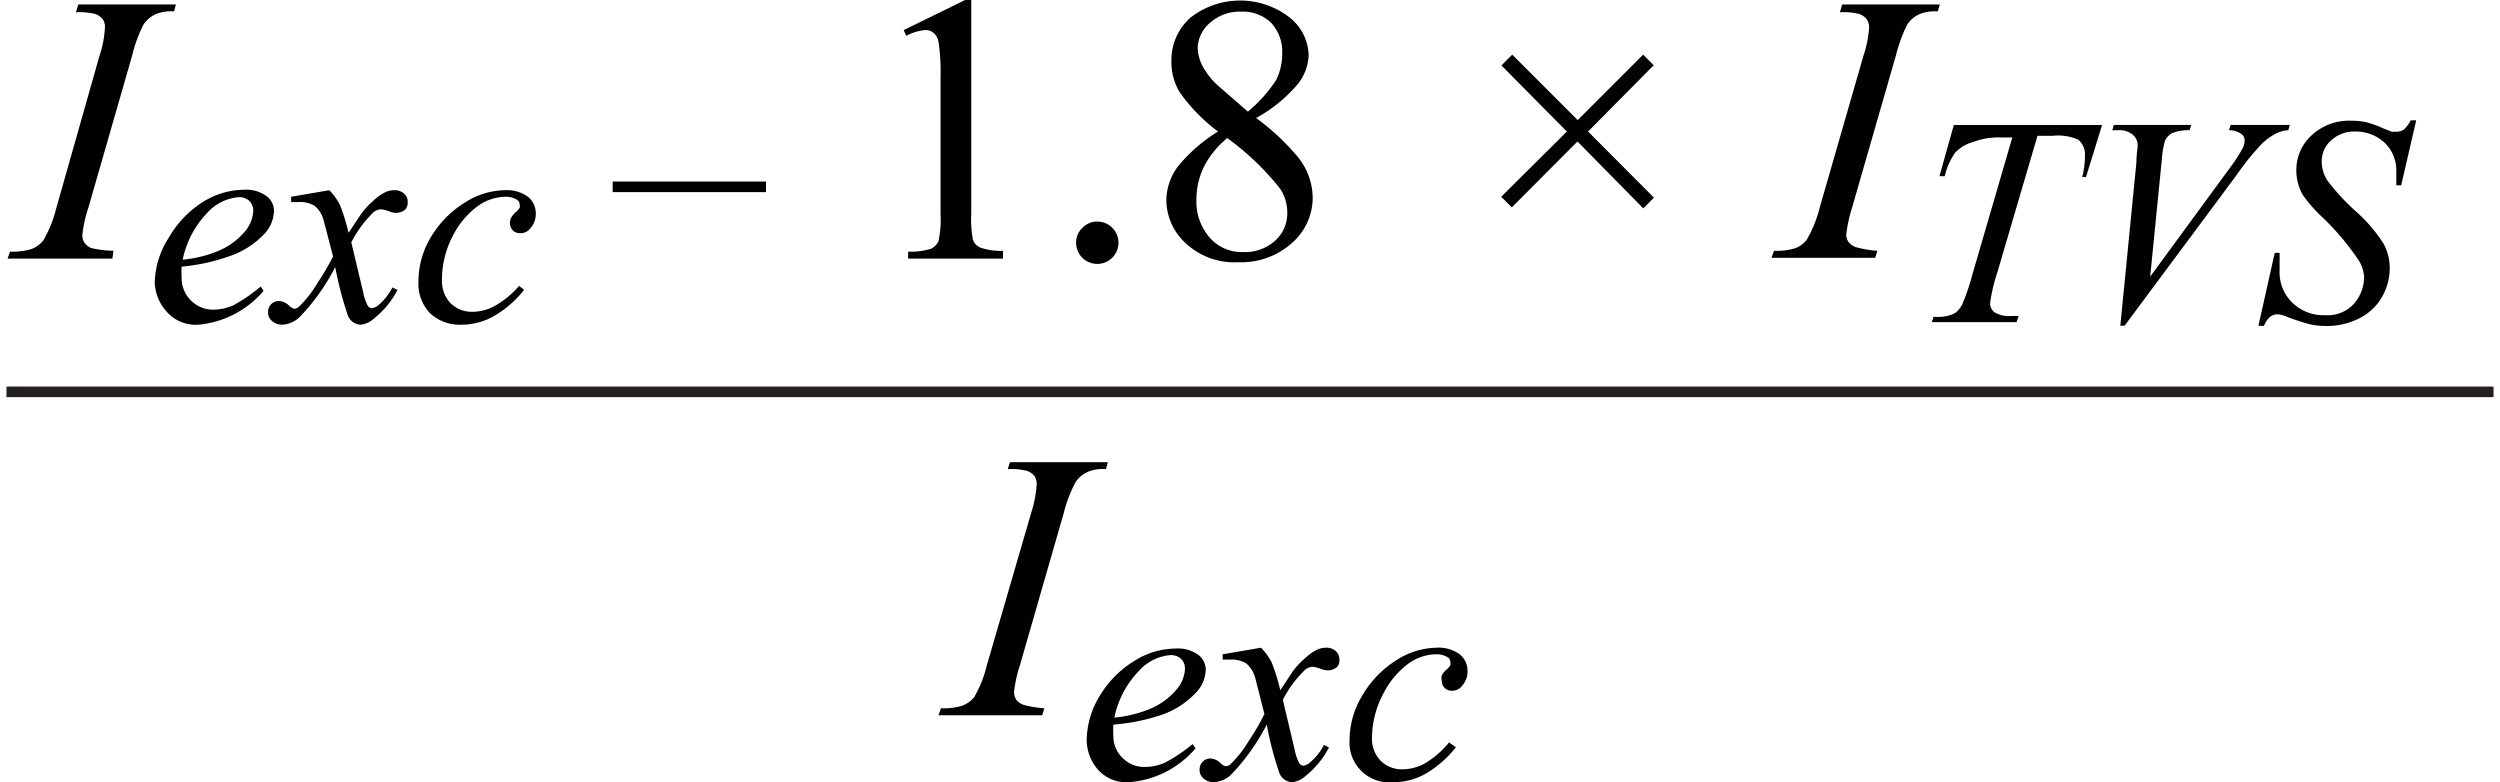
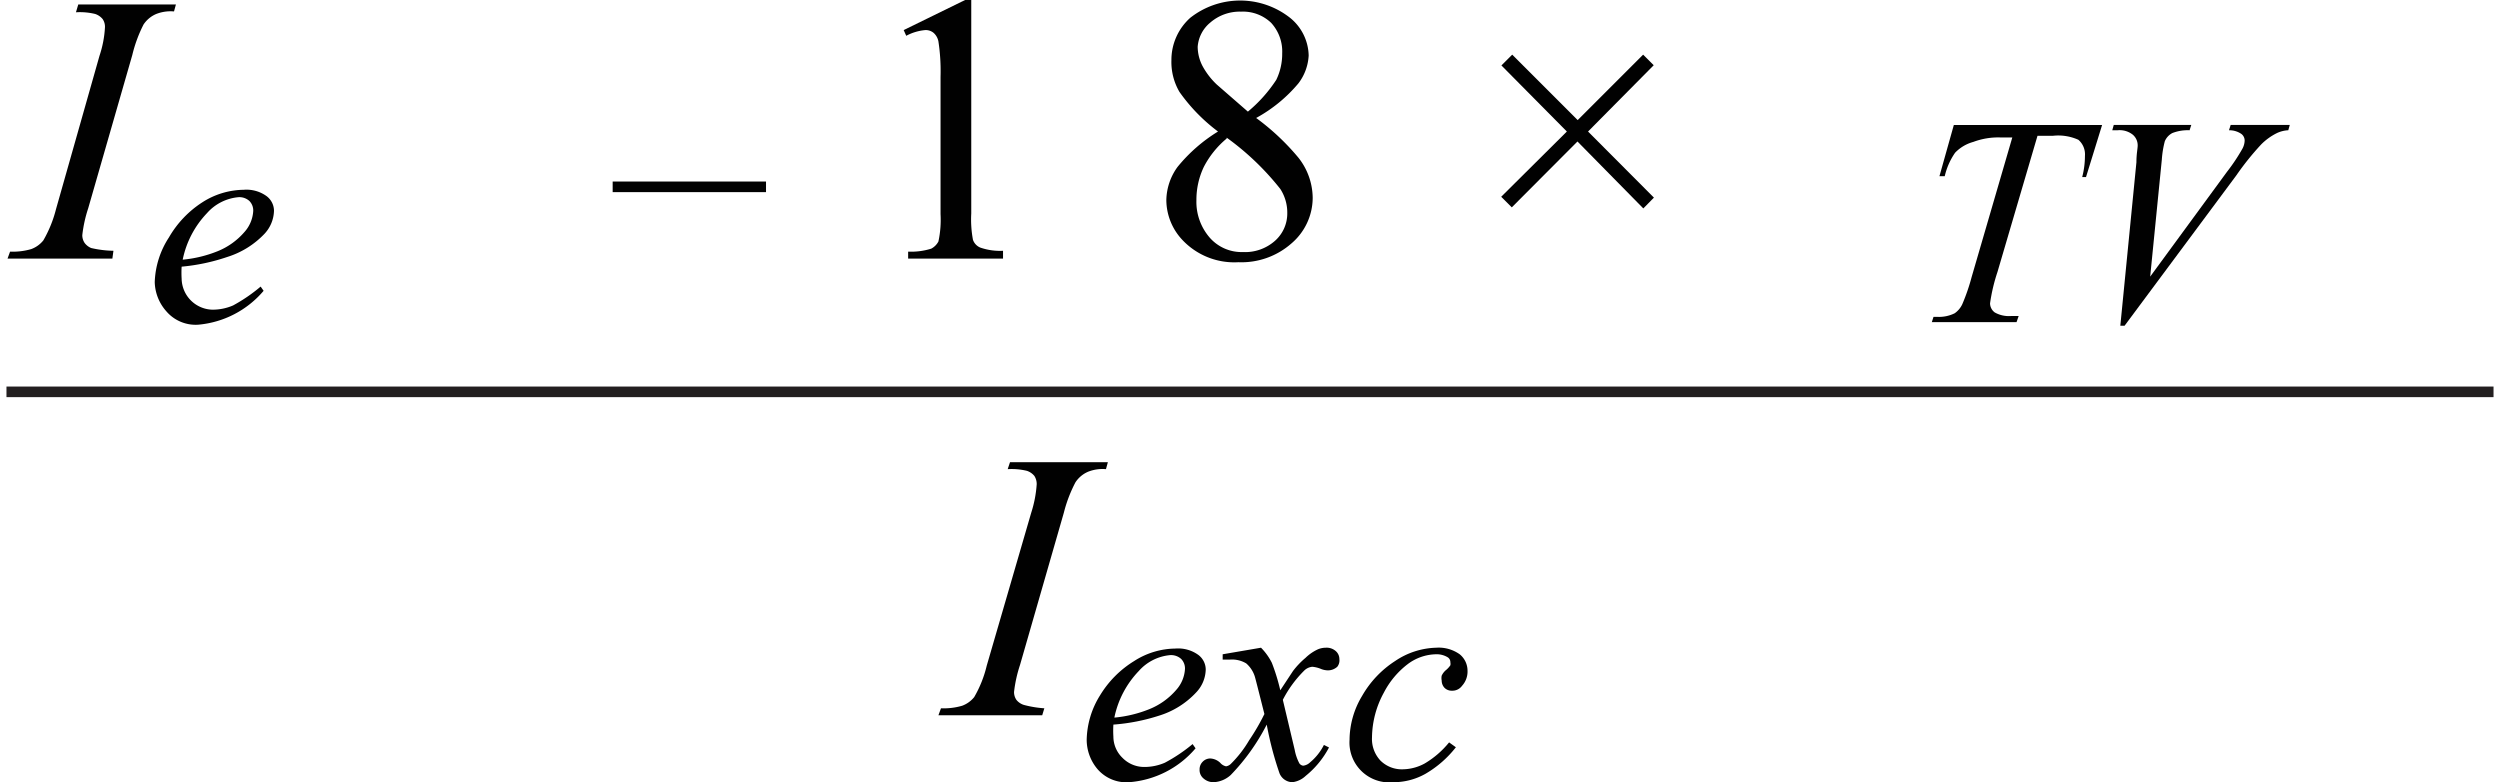
<svg xmlns="http://www.w3.org/2000/svg" id="fda49bd7-91de-4b41-8861-d2c0ac8653d0" data-name="Layer 1" width="1.63in" height="0.51in" viewBox="0 0 117.42 36.93">
  <path d="M5.05,14.63,5,15H.05l.12-.33a3.09,3.09,0,0,0,1-.12,1.31,1.31,0,0,0,.57-.41,5.76,5.76,0,0,0,.6-1.48L4.39,5.43a5.1,5.1,0,0,0,.26-1.35.64.64,0,0,0-.11-.39.78.78,0,0,0-.35-.24,3.06,3.06,0,0,0-.91-.08L3.39,3H8l-.09.33a1.86,1.86,0,0,0-.84.12,1.35,1.35,0,0,0-.6.5,6.48,6.48,0,0,0-.53,1.44L3.86,12.62a6.28,6.28,0,0,0-.28,1.27.65.65,0,0,0,.11.37A.73.73,0,0,0,4,14.5,5,5,0,0,0,5.05,14.63Z" transform="translate(0 -2.79)" fill="#010101" />
  <path d="M8.27,15.38a4.72,4.72,0,0,0,0,.57A1.49,1.49,0,0,0,9.7,17.41a2.42,2.42,0,0,0,1-.2A7.6,7.6,0,0,0,12,16.32l.14.2a4.57,4.57,0,0,1-3.09,1.6,1.82,1.82,0,0,1-1.5-.63A2.15,2.15,0,0,1,7,16.11,4.1,4.1,0,0,1,7.67,14a4.85,4.85,0,0,1,1.58-1.66,3.69,3.69,0,0,1,1.95-.59,1.62,1.62,0,0,1,1.08.3.87.87,0,0,1,.35.69,1.65,1.65,0,0,1-.45,1.09,4.11,4.11,0,0,1-1.75,1.09A9.28,9.28,0,0,1,8.27,15.38Zm.05-.33a5.86,5.86,0,0,0,1.65-.4,3.3,3.3,0,0,0,1.26-.9,1.62,1.62,0,0,0,.42-1,.64.64,0,0,0-.18-.47.7.7,0,0,0-.52-.18,2.24,2.24,0,0,0-1.48.75A4.46,4.46,0,0,0,8.32,15.05Z" transform="translate(0 -2.79)" fill="#010101" />
-   <path d="M15.24,11.77a2.78,2.78,0,0,1,.51.71,9.35,9.35,0,0,1,.4,1.3l.61-.91a3.72,3.72,0,0,1,.58-.62,2.07,2.07,0,0,1,.6-.41,1,1,0,0,1,.36-.07.65.65,0,0,1,.47.16.47.47,0,0,1,.17.38.48.48,0,0,1-.1.36.66.66,0,0,1-.44.17.84.84,0,0,1-.3-.06,1.48,1.48,0,0,0-.44-.11.64.64,0,0,0-.38.19,5.42,5.42,0,0,0-1,1.37l.56,2.35a2.21,2.21,0,0,0,.22.65.26.26,0,0,0,.18.11.61.61,0,0,0,.34-.16,2.69,2.69,0,0,0,.64-.82l.24.12a4.15,4.15,0,0,1-1.1,1.34,1.11,1.11,0,0,1-.63.3.67.67,0,0,1-.61-.43,17.2,17.2,0,0,1-.6-2.29,9.87,9.87,0,0,1-1.7,2.38,1.29,1.29,0,0,1-.81.34.71.71,0,0,1-.5-.2.51.51,0,0,1-.16-.4.51.51,0,0,1,.52-.52.73.73,0,0,1,.46.21.49.49,0,0,0,.27.16.41.41,0,0,0,.22-.11,5.39,5.39,0,0,0,.87-1.12,12.44,12.44,0,0,0,.73-1.24c-.29-1.11-.44-1.7-.46-1.76a1.28,1.28,0,0,0-.41-.63,1.3,1.3,0,0,0-.75-.18h-.36v-.25Z" transform="translate(0 -2.79)" fill="#010101" />
-   <path d="M24.44,16.47A4.92,4.92,0,0,1,23,17.72a3.07,3.07,0,0,1-1.53.4A2.05,2.05,0,0,1,20,17.58a2,2,0,0,1-.55-1.47A4.06,4.06,0,0,1,20,14.05a4.77,4.77,0,0,1,1.57-1.65,3.62,3.62,0,0,1,1.94-.63,1.71,1.71,0,0,1,1.11.31,1,1,0,0,1,.37.77,1,1,0,0,1-.26.72.56.56,0,0,1-.47.23.48.48,0,0,1-.35-.13.5.5,0,0,1-.14-.35.69.69,0,0,1,.05-.24,1,1,0,0,1,.21-.26,1.1,1.1,0,0,0,.2-.22.35.35,0,0,0,0-.14.27.27,0,0,0-.13-.24,1,1,0,0,0-.56-.14,2.29,2.29,0,0,0-1.33.47,4,4,0,0,0-1.12,1.34A4.5,4.5,0,0,0,20.56,16a1.53,1.53,0,0,0,.4,1.1,1.43,1.43,0,0,0,1.08.41,2.21,2.21,0,0,0,1-.27,4.28,4.28,0,0,0,1.16-.95Z" transform="translate(0 -2.79)" fill="#010101" />
  <path d="M35.86,11.86H28.62v-.5h7.24Z" transform="translate(0 -2.79)" fill="#010101" />
  <path d="M42.36,4.21l2.9-1.42h.29V12.86a5.22,5.22,0,0,0,.08,1.25.61.61,0,0,0,.35.37,2.83,2.83,0,0,0,1.07.15V15H42.57v-.33a3.18,3.18,0,0,0,1.09-.14.8.8,0,0,0,.34-.34,4.88,4.88,0,0,0,.1-1.29V6.42A9.33,9.33,0,0,0,44,4.75a.72.72,0,0,0-.23-.41.58.58,0,0,0-.39-.13,2.34,2.34,0,0,0-.9.27Z" transform="translate(0 -2.79)" fill="#010101" />
-   <path d="M51.5,13.25a1,1,0,1,1-1,1,.91.91,0,0,1,.29-.69A.94.94,0,0,1,51.5,13.25Z" transform="translate(0 -2.79)" fill="#010101" />
  <path d="M57.2,9a8.32,8.32,0,0,1-1.82-1.87A2.79,2.79,0,0,1,55,5.63a2.67,2.67,0,0,1,.89-2,3.81,3.81,0,0,1,4.71,0,2.35,2.35,0,0,1,.88,1.78A2.37,2.37,0,0,1,61,6.72a6.92,6.92,0,0,1-2,1.64,11.17,11.17,0,0,1,2,1.88,3.1,3.1,0,0,1,.67,1.89,2.84,2.84,0,0,1-1,2.15,3.57,3.57,0,0,1-2.51.89,3.36,3.36,0,0,1-2.65-1.06,2.77,2.77,0,0,1-.75-1.87,2.74,2.74,0,0,1,.53-1.57A7.53,7.53,0,0,1,57.2,9Zm.41.33a4.31,4.31,0,0,0-1.08,1.34,3.61,3.61,0,0,0-.35,1.57A2.58,2.58,0,0,0,56.8,14a2,2,0,0,0,1.58.69,2.12,2.12,0,0,0,1.52-.54,1.72,1.72,0,0,0,.57-1.3,2.05,2.05,0,0,0-.33-1.14A12.64,12.64,0,0,0,57.61,9.29Zm1-1.27a6.71,6.71,0,0,0,1.34-1.5,2.8,2.8,0,0,0,.28-1.25,2,2,0,0,0-.52-1.44,1.92,1.92,0,0,0-1.42-.53,2.12,2.12,0,0,0-1.46.52A1.63,1.63,0,0,0,56.24,5a2,2,0,0,0,.23.91,3.5,3.5,0,0,0,.67.87Z" transform="translate(0 -2.79)" fill="#010101" />
  <path d="M70.57,12.08,73.67,9,70.58,5.88l.51-.51,3.09,3.09,3.09-3.09.5.5L74.67,9l3.11,3.12-.5.51L74.17,9.47l-3.1,3.11Z" transform="translate(0 -2.79)" fill="#010101" />
-   <path d="M88.33,14.63l-.1.33h-4.9l.12-.33a3,3,0,0,0,1-.12A1.2,1.2,0,0,0,85,14.1a5.76,5.76,0,0,0,.6-1.48l2.07-7.19a5.22,5.22,0,0,0,.27-1.35.65.65,0,0,0-.12-.39.78.78,0,0,0-.35-.24,3,3,0,0,0-.91-.08L86.67,3h4.61l-.1.33a1.89,1.89,0,0,0-.84.12,1.35,1.35,0,0,0-.6.5,7.05,7.05,0,0,0-.53,1.44l-2.07,7.19a7.13,7.13,0,0,0-.28,1.27.65.65,0,0,0,.11.37.78.78,0,0,0,.35.24A5.15,5.15,0,0,0,88.33,14.63Z" transform="translate(0 -2.79)" fill="#010101" />
  <path d="M91.94,8.69h7l-.76,2.46H98a4,4,0,0,0,.13-1,.91.91,0,0,0-.31-.76,2.31,2.31,0,0,0-1.19-.19h-.74L94,15.63a8.32,8.32,0,0,0-.35,1.48.54.54,0,0,0,.22.43,1.35,1.35,0,0,0,.77.17H95L94.9,18h-4l.08-.25h.18a1.67,1.67,0,0,0,.82-.17,1.07,1.07,0,0,0,.36-.43,9.36,9.36,0,0,0,.44-1.28l1.92-6.59h-.55a3.34,3.34,0,0,0-1.29.21A1.87,1.87,0,0,0,92,10a3.2,3.2,0,0,0-.49,1.11h-.25Z" transform="translate(0 -2.79)" fill="#010101" />
  <path d="M99.8,18.17l.76-7.72c0-.39.06-.65.06-.79a.66.66,0,0,0-.23-.51,1,1,0,0,0-.72-.21h-.25l.07-.25h3.66l-.08.25a2,2,0,0,0-.81.13.77.77,0,0,0-.36.39,4.61,4.61,0,0,0-.14.86l-.55,5.53,3.62-4.94a8.78,8.78,0,0,0,.74-1.11.86.86,0,0,0,.1-.37.39.39,0,0,0-.16-.32,1,1,0,0,0-.58-.17l.08-.25h2.79l-.07.25a1.42,1.42,0,0,0-.53.13,2.77,2.77,0,0,0-.75.54,13,13,0,0,0-1.18,1.47L100,18.17Z" transform="translate(0 -2.79)" fill="#010101" />
-   <path d="M106.32,18.17l.77-3.44h.23c0,.33,0,.61,0,.83a2,2,0,0,0,.6,1.52,2.1,2.1,0,0,0,1.56.59,1.67,1.67,0,0,0,1.36-.55,1.92,1.92,0,0,0,.47-1.27A1.7,1.7,0,0,0,111,15a12.23,12.23,0,0,0-1.71-2,6.52,6.52,0,0,1-.87-1,2.32,2.32,0,0,1-.31-1.16,2.21,2.21,0,0,1,.72-1.66,2.58,2.58,0,0,1,1.86-.69,3.32,3.32,0,0,1,.72.07,4.85,4.85,0,0,1,.78.28l.43.17.22,0a.65.65,0,0,0,.34-.1,1.49,1.49,0,0,0,.33-.44h.26l-.71,3.07h-.23q0-.41,0-.66a1.81,1.81,0,0,0-.55-1.35A2,2,0,0,0,110.91,9a1.62,1.62,0,0,0-1.16.42,1.31,1.31,0,0,0-.44,1,1.62,1.62,0,0,0,.28.91,10.17,10.17,0,0,0,1.31,1.42,7.29,7.29,0,0,1,1.32,1.53,2.43,2.43,0,0,1,.3,1.17,2.74,2.74,0,0,1-.37,1.37,2.57,2.57,0,0,1-1.07,1,3.32,3.32,0,0,1-1.53.36,3.64,3.64,0,0,1-.76-.07,9.87,9.87,0,0,1-1.14-.37,1.23,1.23,0,0,0-.44-.11c-.27,0-.48.19-.63.55Z" transform="translate(0 -2.79)" fill="#010101" />
  <path d="M49,36.23l-.1.33H44l.12-.33a3.09,3.09,0,0,0,1-.12,1.31,1.31,0,0,0,.57-.41,5.47,5.47,0,0,0,.59-1.48L48.38,27a5.56,5.56,0,0,0,.26-1.35.71.71,0,0,0-.11-.39.78.78,0,0,0-.35-.24,3.06,3.06,0,0,0-.91-.08l.11-.33H52l-.09.33a1.86,1.86,0,0,0-.84.12,1.35,1.35,0,0,0-.6.5A6.48,6.48,0,0,0,49.92,27l-2.07,7.19a6.28,6.28,0,0,0-.28,1.27.65.65,0,0,0,.11.37.73.73,0,0,0,.35.24A5,5,0,0,0,49,36.23Z" transform="translate(0 -2.79)" fill="#010101" />
  <path d="M52.26,37a4.72,4.72,0,0,0,0,.57,1.4,1.4,0,0,0,.43,1,1.43,1.43,0,0,0,1,.43,2.42,2.42,0,0,0,1-.2A7.6,7.6,0,0,0,56,37.92l.14.2A4.57,4.57,0,0,1,53,39.72a1.8,1.8,0,0,1-1.5-.63A2.15,2.15,0,0,1,51,37.71a4.1,4.1,0,0,1,.63-2.09A4.85,4.85,0,0,1,53.24,34a3.66,3.66,0,0,1,1.95-.59,1.62,1.62,0,0,1,1.08.3.87.87,0,0,1,.35.69,1.62,1.62,0,0,1-.46,1.09,4,4,0,0,1-1.75,1.09A9.18,9.18,0,0,1,52.26,37Zm.05-.33a5.86,5.86,0,0,0,1.65-.4,3.3,3.3,0,0,0,1.26-.9,1.62,1.62,0,0,0,.42-1,.64.64,0,0,0-.18-.47.71.71,0,0,0-.52-.18,2.24,2.24,0,0,0-1.48.75A4.46,4.46,0,0,0,52.31,36.65Z" transform="translate(0 -2.79)" fill="#010101" />
  <path d="M59.23,33.37a2.78,2.78,0,0,1,.51.71,9.35,9.35,0,0,1,.4,1.3l.6-.91a3.79,3.79,0,0,1,.59-.62,2.07,2.07,0,0,1,.6-.41,1,1,0,0,1,.36-.07.65.65,0,0,1,.47.16.5.5,0,0,1,.17.38.48.48,0,0,1-.1.36.66.66,0,0,1-.44.17.94.94,0,0,1-.31-.06,1.37,1.37,0,0,0-.43-.11.63.63,0,0,0-.39.19,5.44,5.44,0,0,0-1,1.37l.56,2.36a2.23,2.23,0,0,0,.22.64.26.26,0,0,0,.18.11.56.56,0,0,0,.33-.16,2.57,2.57,0,0,0,.65-.82l.24.12a4.28,4.28,0,0,1-1.1,1.34,1.11,1.11,0,0,1-.63.3.67.67,0,0,1-.61-.43,15.61,15.61,0,0,1-.6-2.29,9.87,9.87,0,0,1-1.7,2.38,1.29,1.29,0,0,1-.81.34.71.71,0,0,1-.5-.2.51.51,0,0,1-.16-.4.5.5,0,0,1,.15-.37.49.49,0,0,1,.36-.15.73.73,0,0,1,.47.21.49.49,0,0,0,.27.16.41.41,0,0,0,.22-.11,5.39,5.39,0,0,0,.87-1.12,10.21,10.21,0,0,0,.72-1.24c-.28-1.11-.43-1.7-.45-1.76a1.35,1.35,0,0,0-.41-.63,1.3,1.3,0,0,0-.75-.18h-.36v-.25Z" transform="translate(0 -2.79)" fill="#010101" />
  <path d="M68.43,38.07A5.05,5.05,0,0,1,67,39.32a3.07,3.07,0,0,1-1.53.4,1.88,1.88,0,0,1-2.06-2A4.06,4.06,0,0,1,64,35.65,4.77,4.77,0,0,1,65.56,34a3.62,3.62,0,0,1,1.94-.63,1.71,1.71,0,0,1,1.11.31,1,1,0,0,1,.37.77,1,1,0,0,1-.26.72.56.56,0,0,1-.47.23.48.48,0,0,1-.35-.13.5.5,0,0,1-.14-.35.59.59,0,0,1,0-.23.76.76,0,0,1,.21-.27,1.1,1.1,0,0,0,.2-.22.35.35,0,0,0,0-.14.27.27,0,0,0-.13-.24,1,1,0,0,0-.56-.14,2.29,2.29,0,0,0-1.33.47,4,4,0,0,0-1.12,1.34,4.5,4.5,0,0,0-.56,2.11,1.49,1.49,0,0,0,.4,1.1,1.43,1.43,0,0,0,1.08.41,2.21,2.21,0,0,0,1-.27,4.28,4.28,0,0,0,1.16-1Z" transform="translate(0 -2.79)" fill="#010101" />
  <line y1="18.5" x2="117.42" y2="18.5" fill="none" stroke="#231f20" stroke-miterlimit="10" stroke-width="0.5" />
</svg>